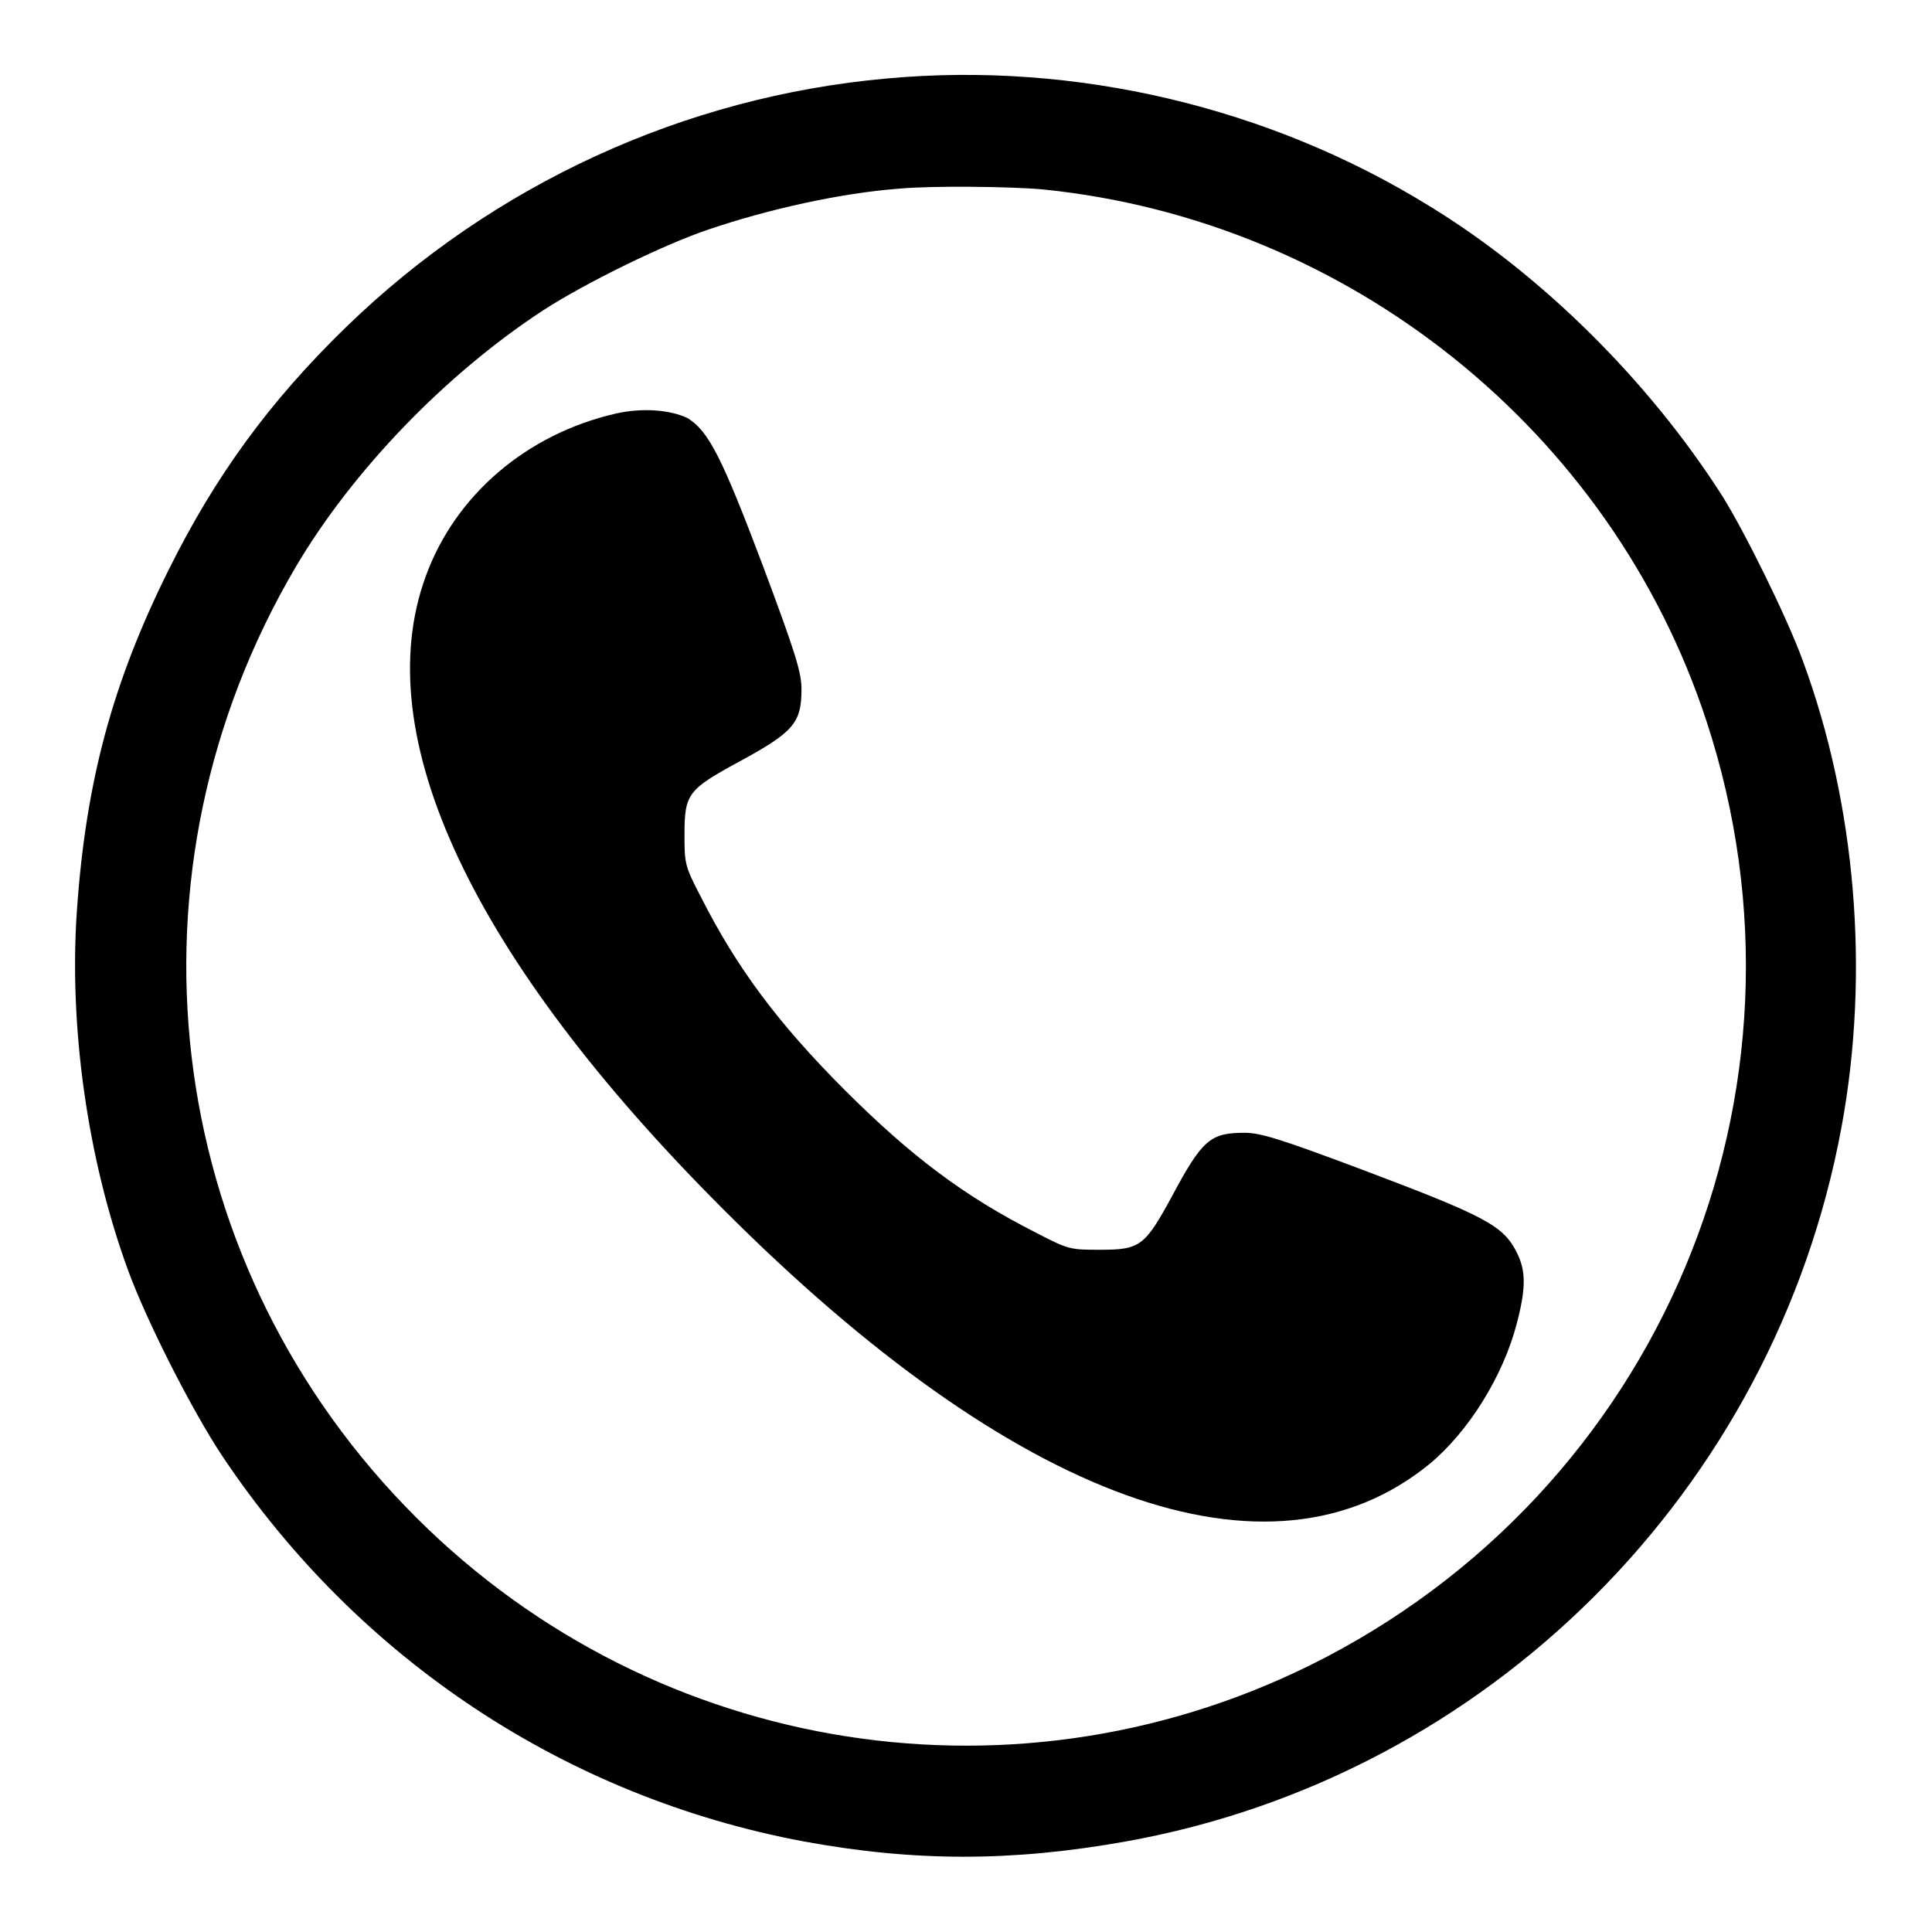
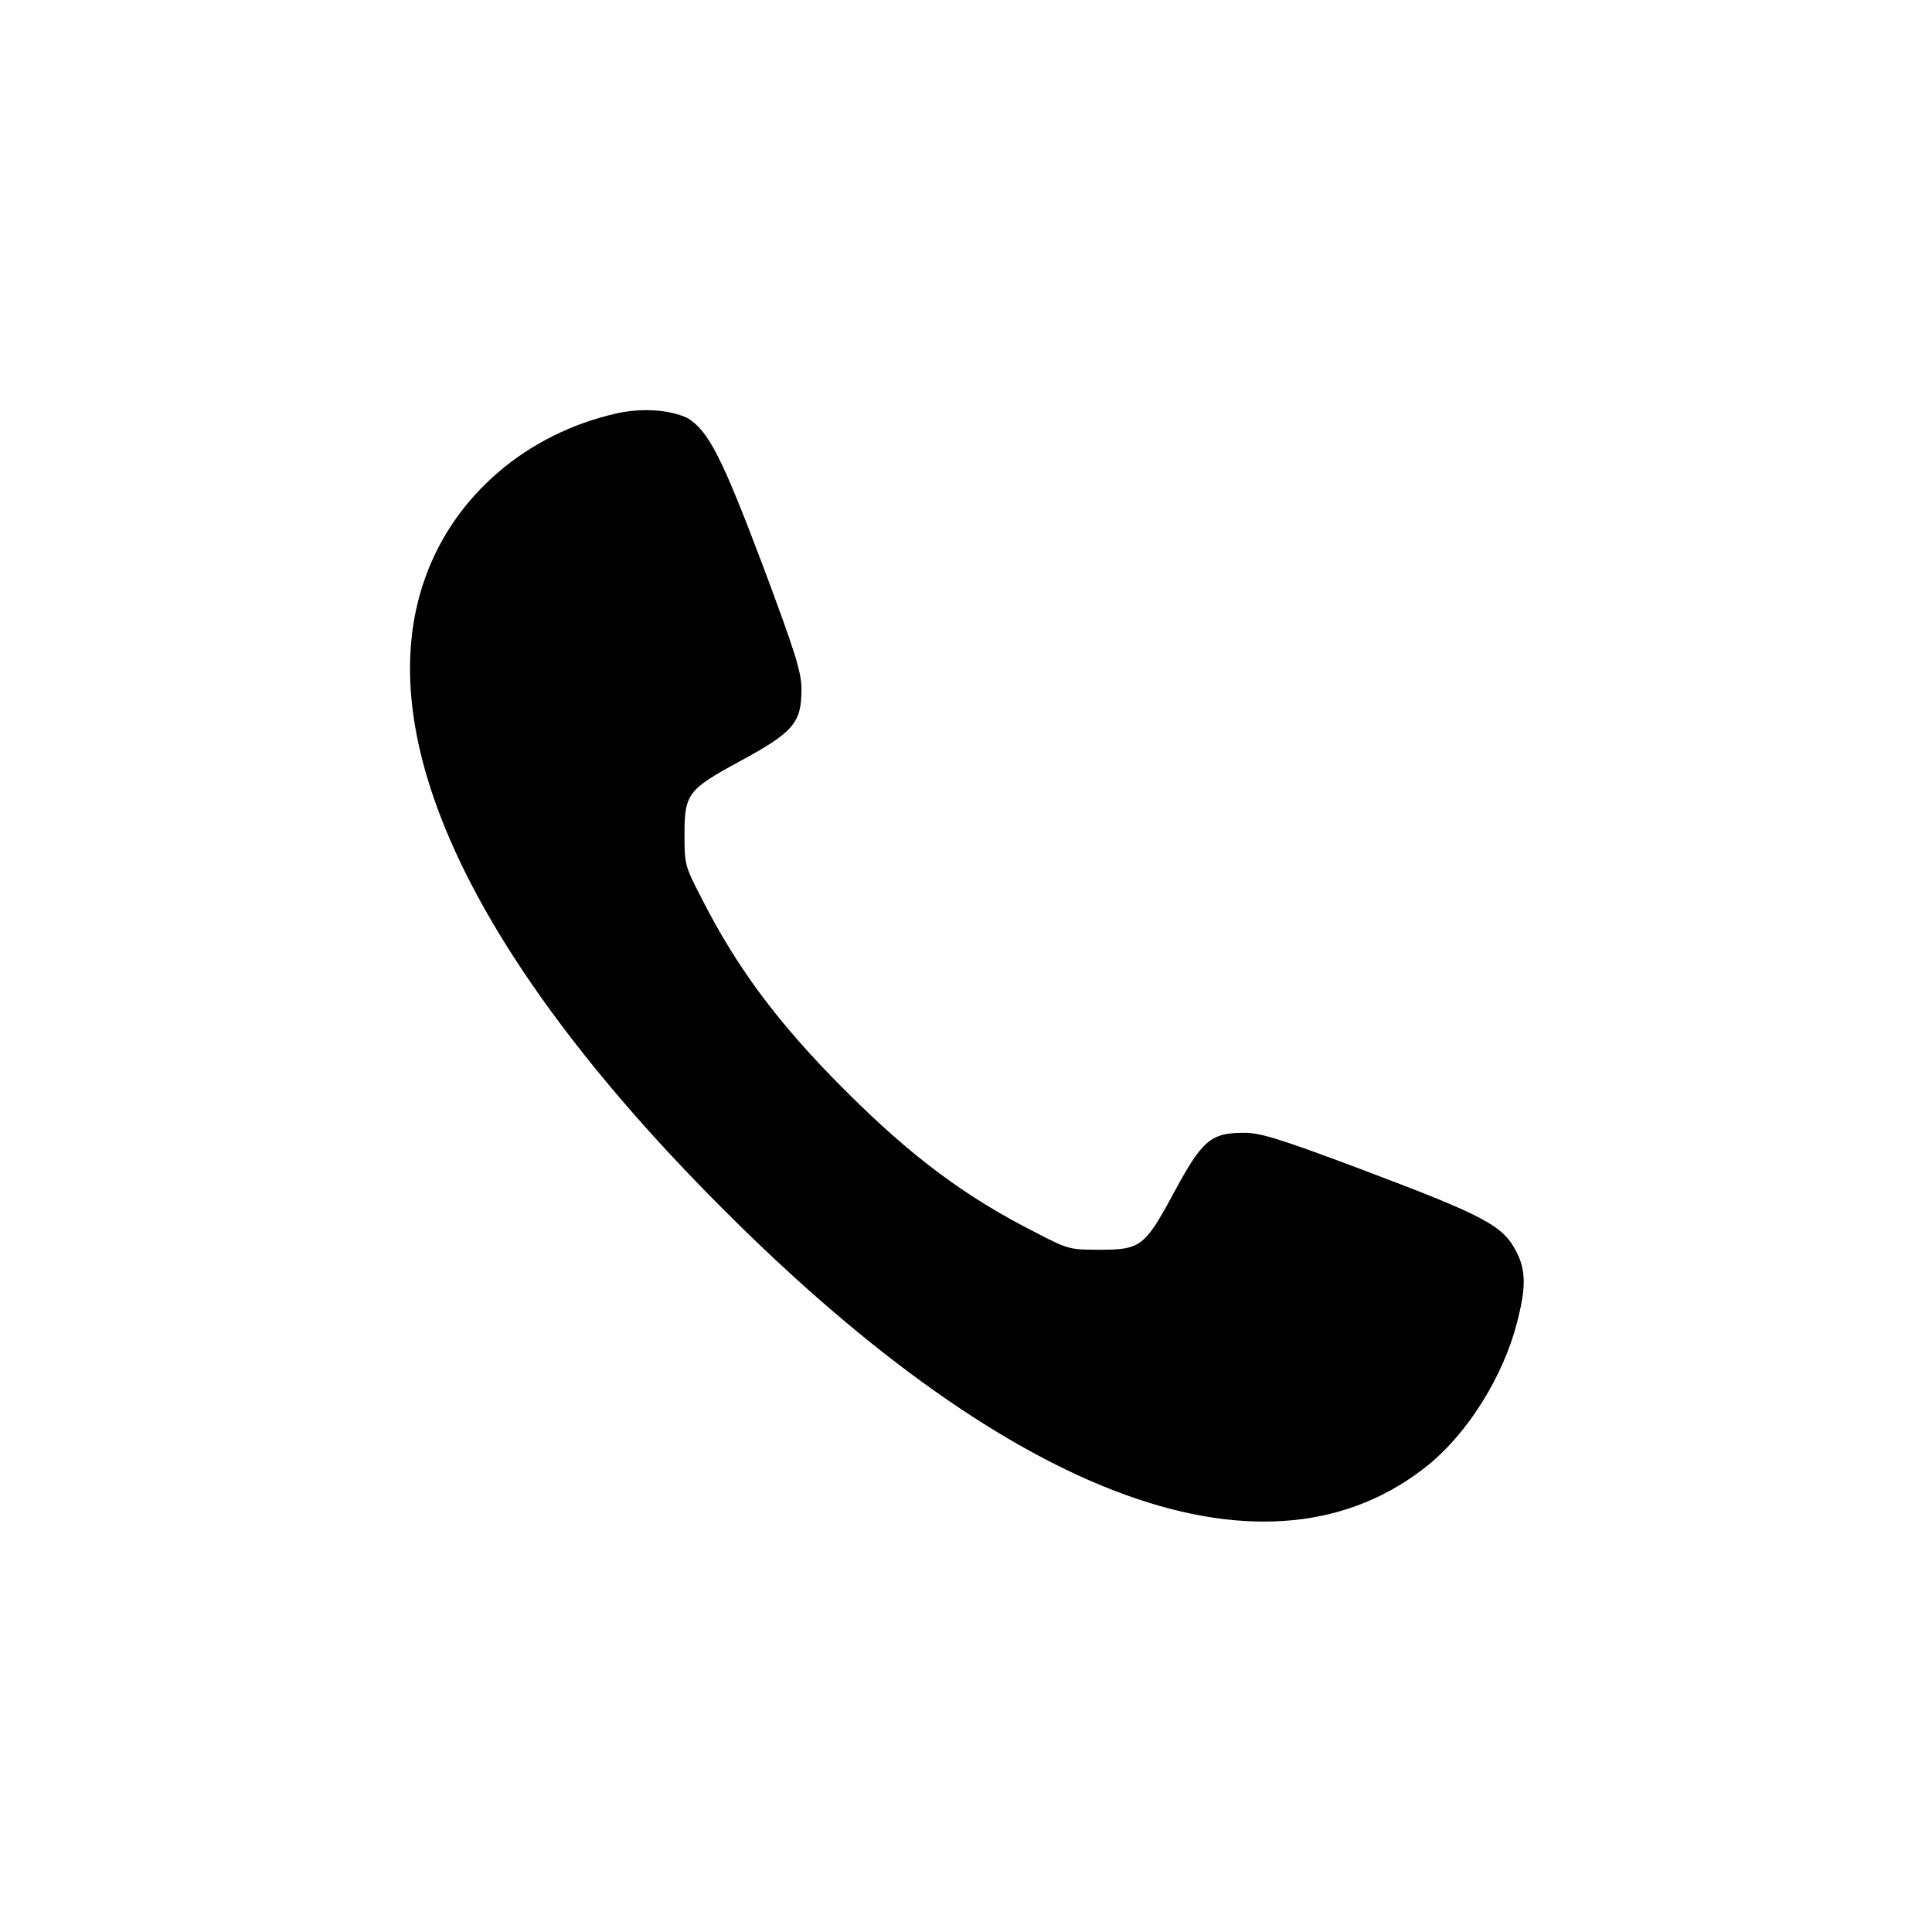
<svg xmlns="http://www.w3.org/2000/svg" version="1.1" x="0px" y="0px" viewBox="0 0 256 256" enable-background="new 0 0 256 256" xml:space="preserve">
  <g>
    <g>
      <g>
-         <path fill="#000000" d="M117.5,10.4c-26.8,2.4-52.1,14-71.6,32.9c-10.2,9.9-17.4,19.8-23.6,32.3c-7.4,14.9-10.9,27.9-12.1,44.9c-1.1,15.5,1.4,33.2,6.8,47.9c2.5,6.8,8.5,18.6,12.5,24.6c18,26.9,45.5,45.1,77,51c14.7,2.7,27.6,2.7,42.7,0c48-8.6,85.9-46.5,94.8-94.6c3.8-20.5,1.9-42.8-5.1-61.8c-2.1-5.8-7.8-17.3-10.7-21.9c-9.7-15.2-23.9-29.3-38.8-38.4C168.2,14.2,142.5,8.1,117.5,10.4z M138.2,25.1c40.5,4.1,75.3,32,87.9,70.4c16.2,49.2-6.2,102.3-52.6,125.2c-40.2,19.8-88.5,11.4-119.8-21.1c-32.4-33.6-38.3-84.1-14.5-124.5C46.7,62.4,59,49.6,72,41.1c5.4-3.5,15.7-8.6,21.9-10.7c8-2.7,17.4-4.8,25.2-5.4C123.3,24.6,133.8,24.7,138.2,25.1z" />
        <path fill="#000000" d="M81.6,54.8c-11.8,2.7-21.3,10.8-25.2,21.6c-7.7,21.1,6.2,50.6,39.4,83.8c38.7,38.8,72.5,51,93.6,33.8c5.2-4.3,9.8-11.7,11.6-18.7c1.2-4.6,1.2-6.9,0-9.3c-1.8-3.6-4-4.8-21-11.2c-10.4-3.9-13-4.7-15.1-4.7c-4.5,0-5.6,0.9-9.6,8.4c-3.6,6.6-4.2,7.1-9.5,7.1c-3.9,0-4.2,0-8.4-2.2c-9.5-4.8-16.6-10.1-25.5-19c-8.8-8.8-14.3-16.2-19-25.5c-2.2-4.2-2.2-4.5-2.2-8.4c0-5.3,0.5-5.9,7.1-9.5c7.4-4,8.4-5.2,8.4-9.7c0-2.2-0.8-4.8-5.1-16.3c-5.4-14.3-7.2-17.9-10-19.6C88.8,54.3,85.1,54,81.6,54.8z" />
      </g>
    </g>
  </g>
</svg>